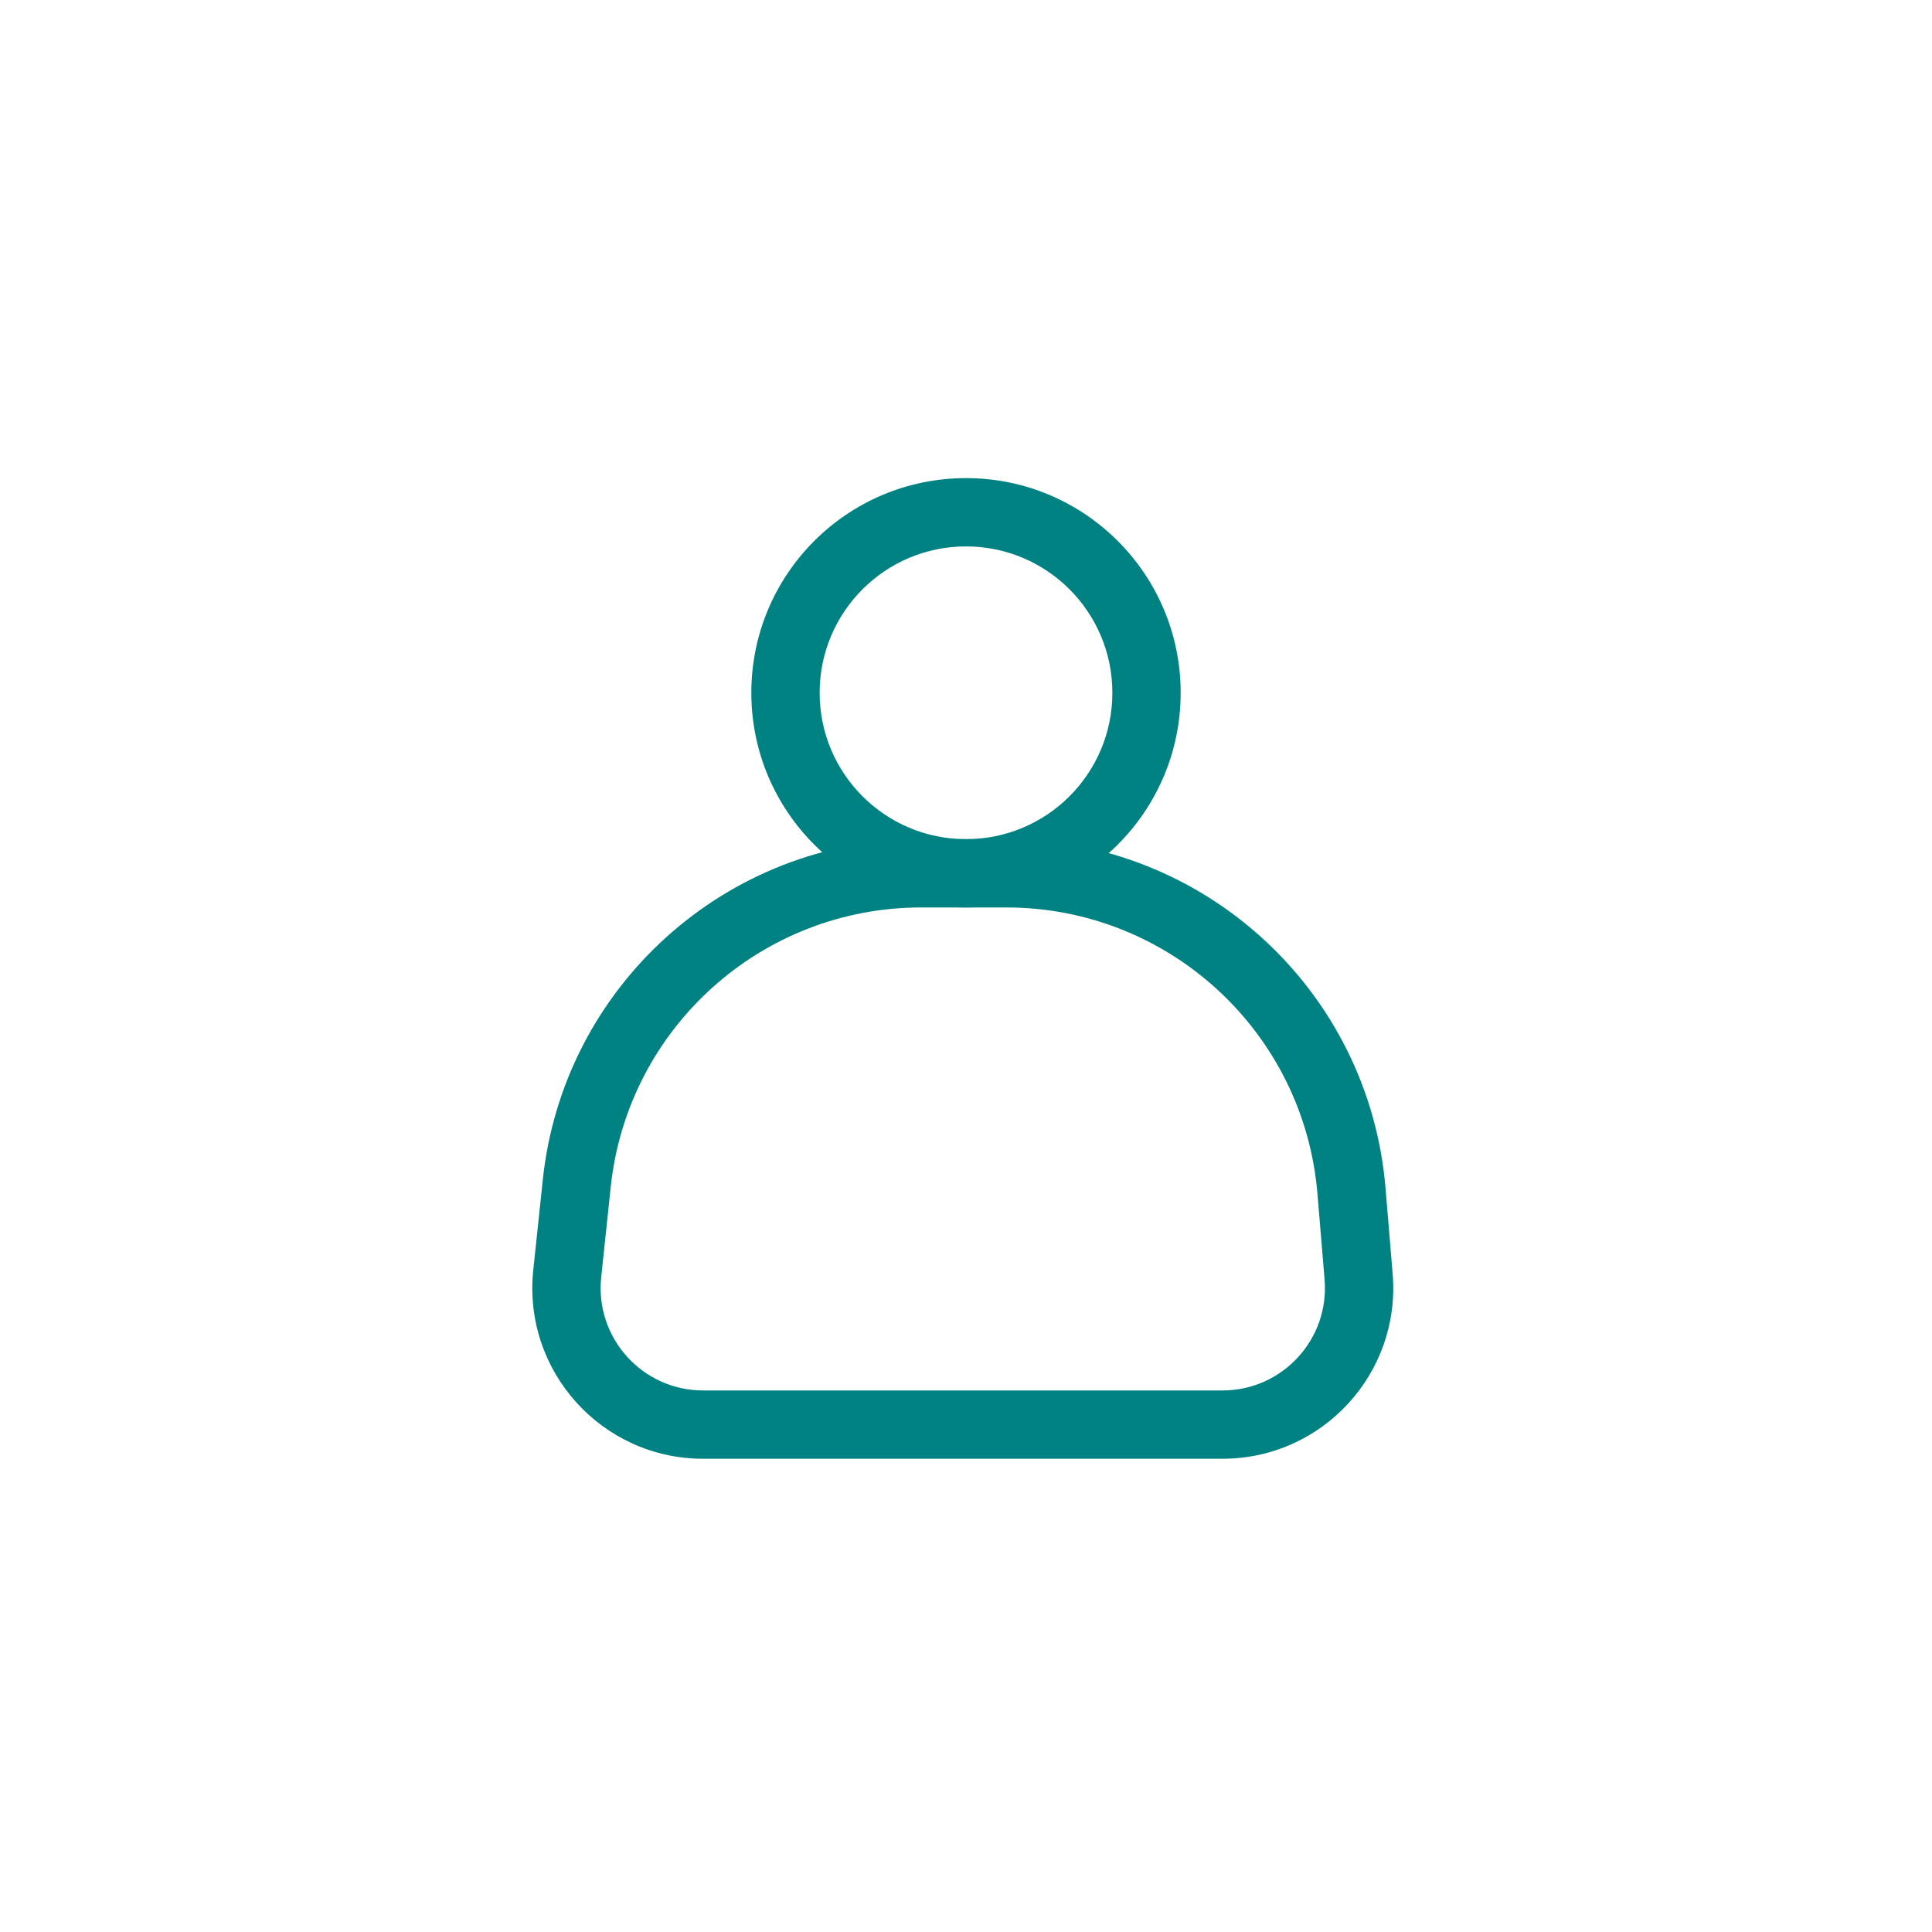
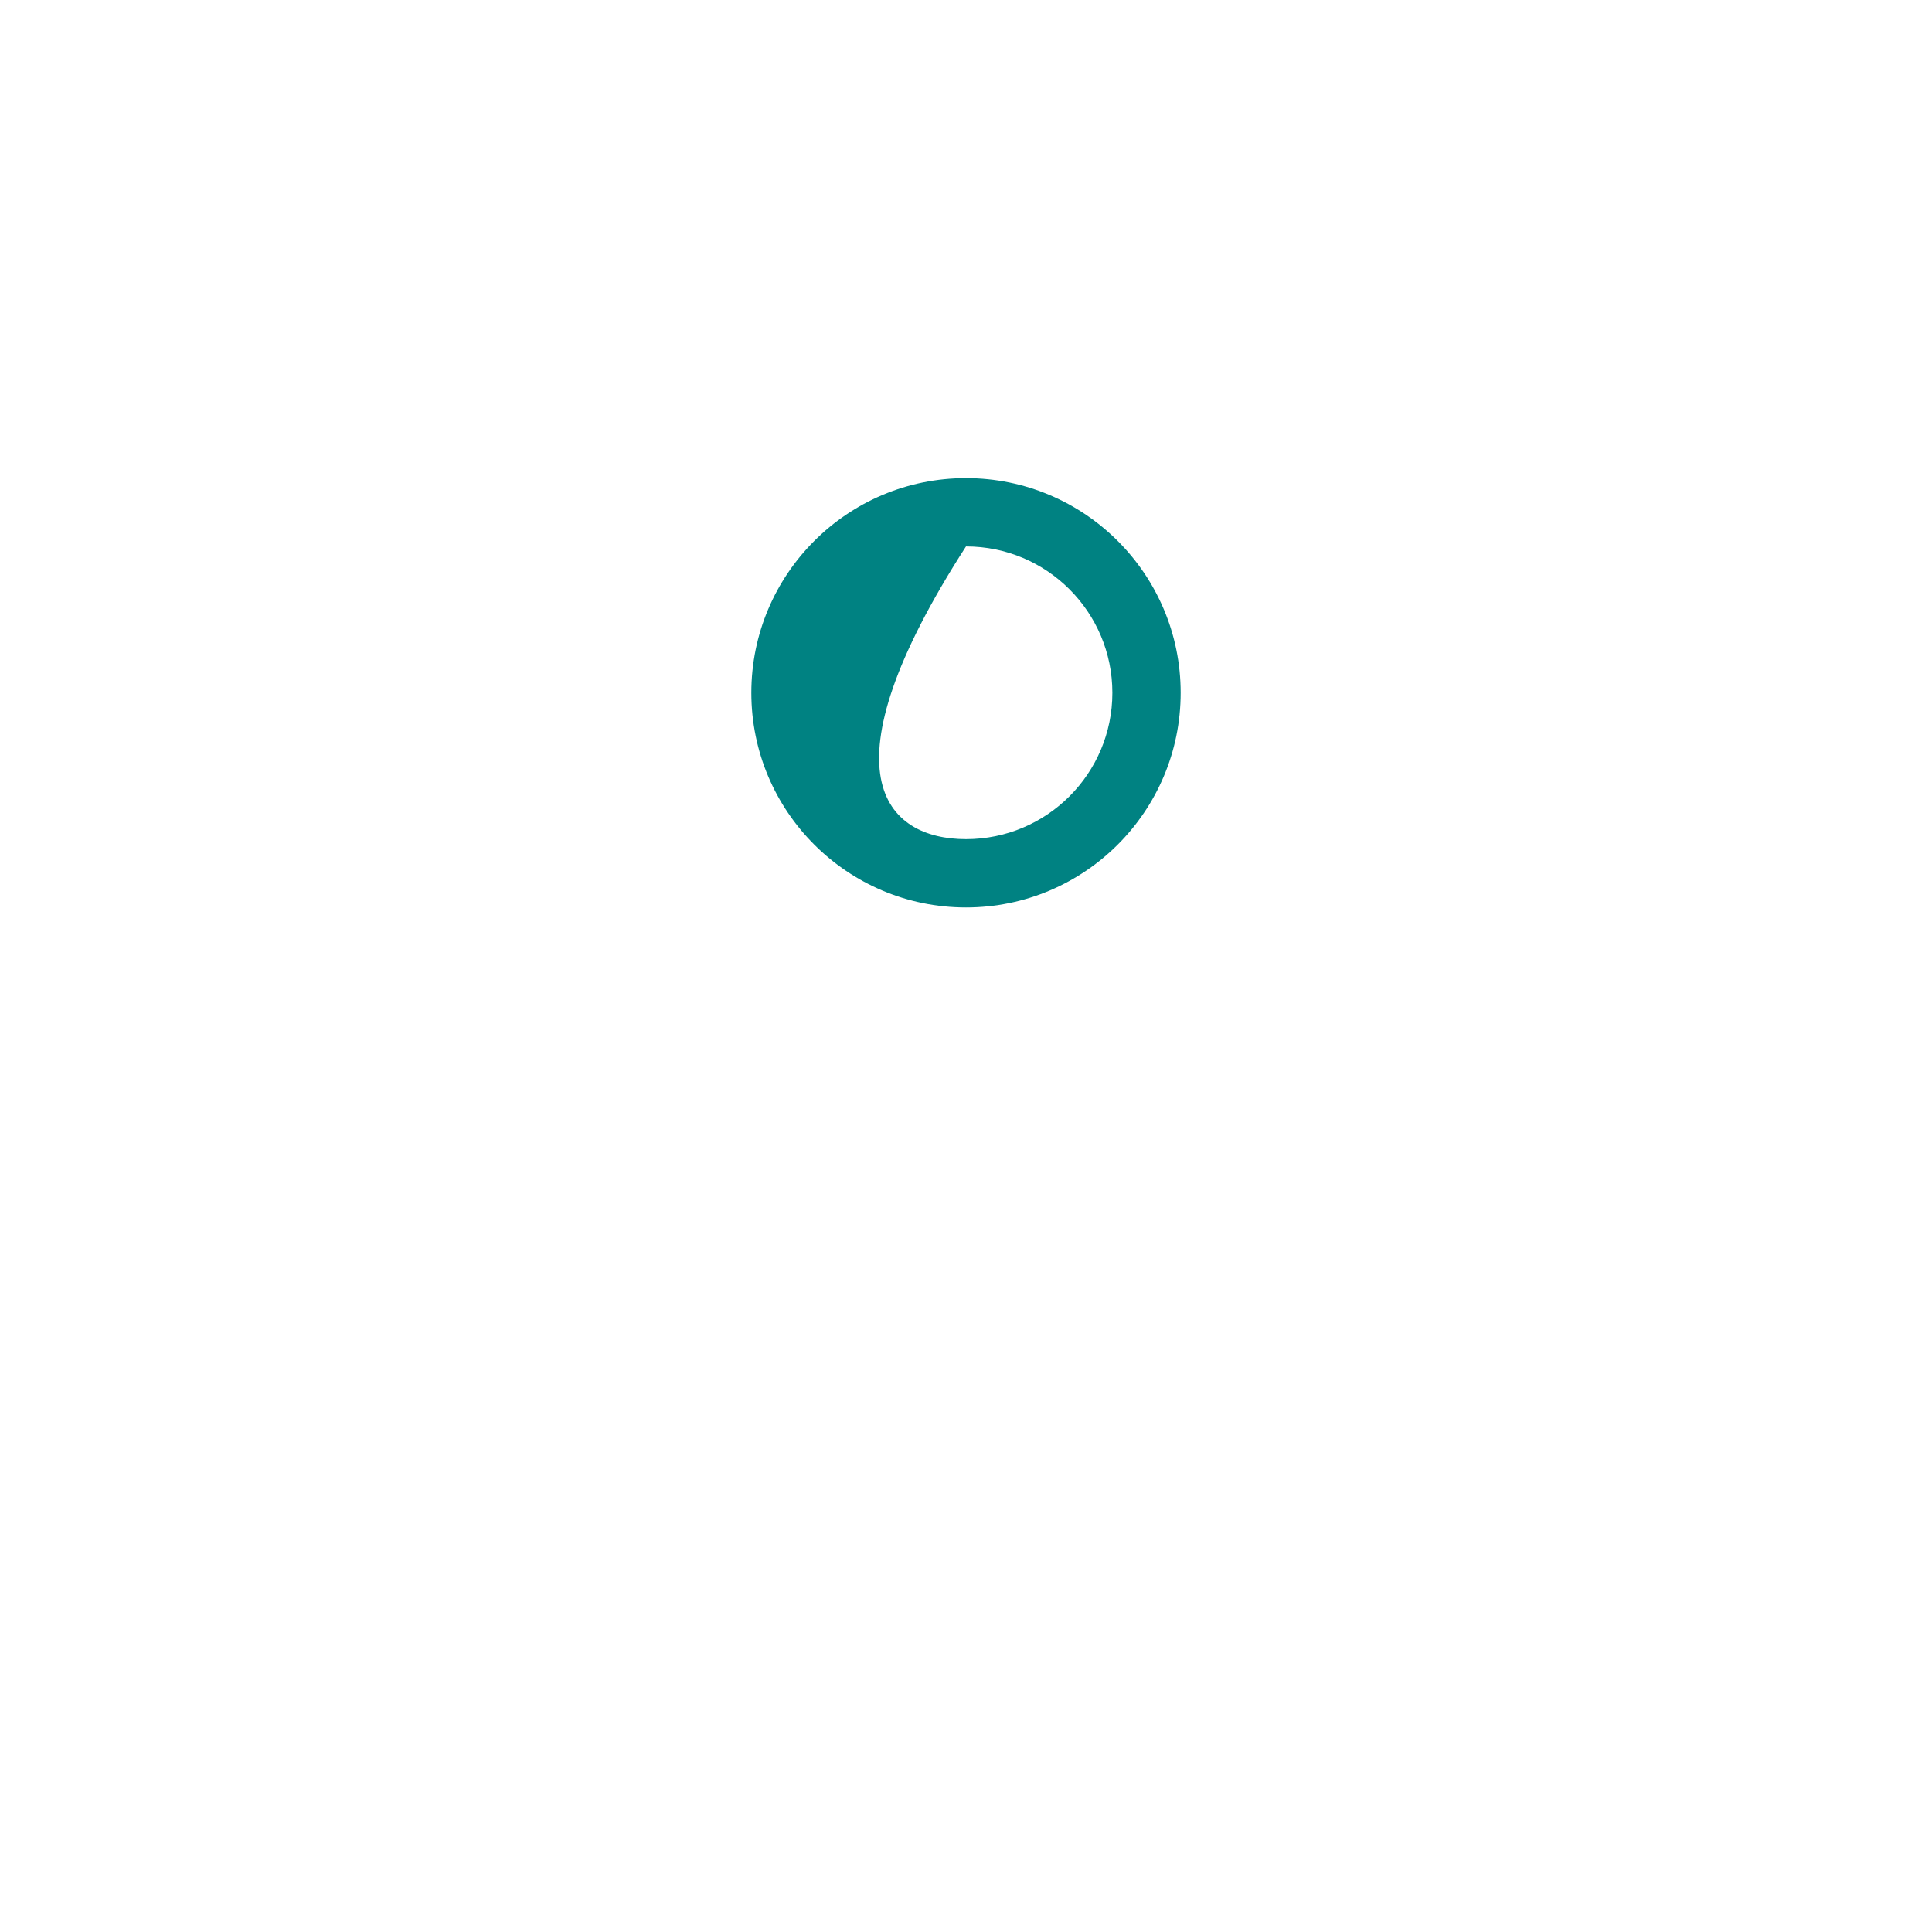
<svg xmlns="http://www.w3.org/2000/svg" width="256" height="256" viewBox="0 0 256 256" fill="none">
-   <path fill-rule="evenodd" clip-rule="evenodd" d="M128 72.404C117.289 72.404 108.606 81.087 108.606 91.798C108.606 102.509 117.289 111.192 128 111.192C138.711 111.192 147.394 102.509 147.394 91.798C147.394 81.087 138.711 72.404 128 72.404ZM99.555 91.798C99.555 76.088 112.29 63.353 128 63.353C143.709 63.353 156.444 76.088 156.444 91.798C156.444 107.507 143.709 120.242 128 120.242C112.29 120.242 99.555 107.507 99.555 91.798Z" fill="#008282" />
-   <path fill-rule="evenodd" clip-rule="evenodd" d="M71.923 156.325C74.631 130.667 96.269 111.192 122.069 111.192H133.338C159.564 111.192 181.412 131.296 183.588 157.432L184.534 168.789C185.632 181.98 175.222 193.293 161.986 193.293H93.162C79.726 193.293 69.251 181.654 70.661 168.292L71.923 156.325ZM122.069 120.242C100.9 120.242 83.145 136.222 80.924 157.274L79.661 169.242C78.815 177.259 85.101 184.242 93.162 184.242H161.986C169.928 184.242 176.174 177.455 175.515 169.54L174.569 158.183C172.783 136.738 154.857 120.242 133.338 120.242H122.069Z" fill="#008282" />
+   <path fill-rule="evenodd" clip-rule="evenodd" d="M128 72.404C108.606 102.509 117.289 111.192 128 111.192C138.711 111.192 147.394 102.509 147.394 91.798C147.394 81.087 138.711 72.404 128 72.404ZM99.555 91.798C99.555 76.088 112.29 63.353 128 63.353C143.709 63.353 156.444 76.088 156.444 91.798C156.444 107.507 143.709 120.242 128 120.242C112.29 120.242 99.555 107.507 99.555 91.798Z" fill="#008282" />
</svg>